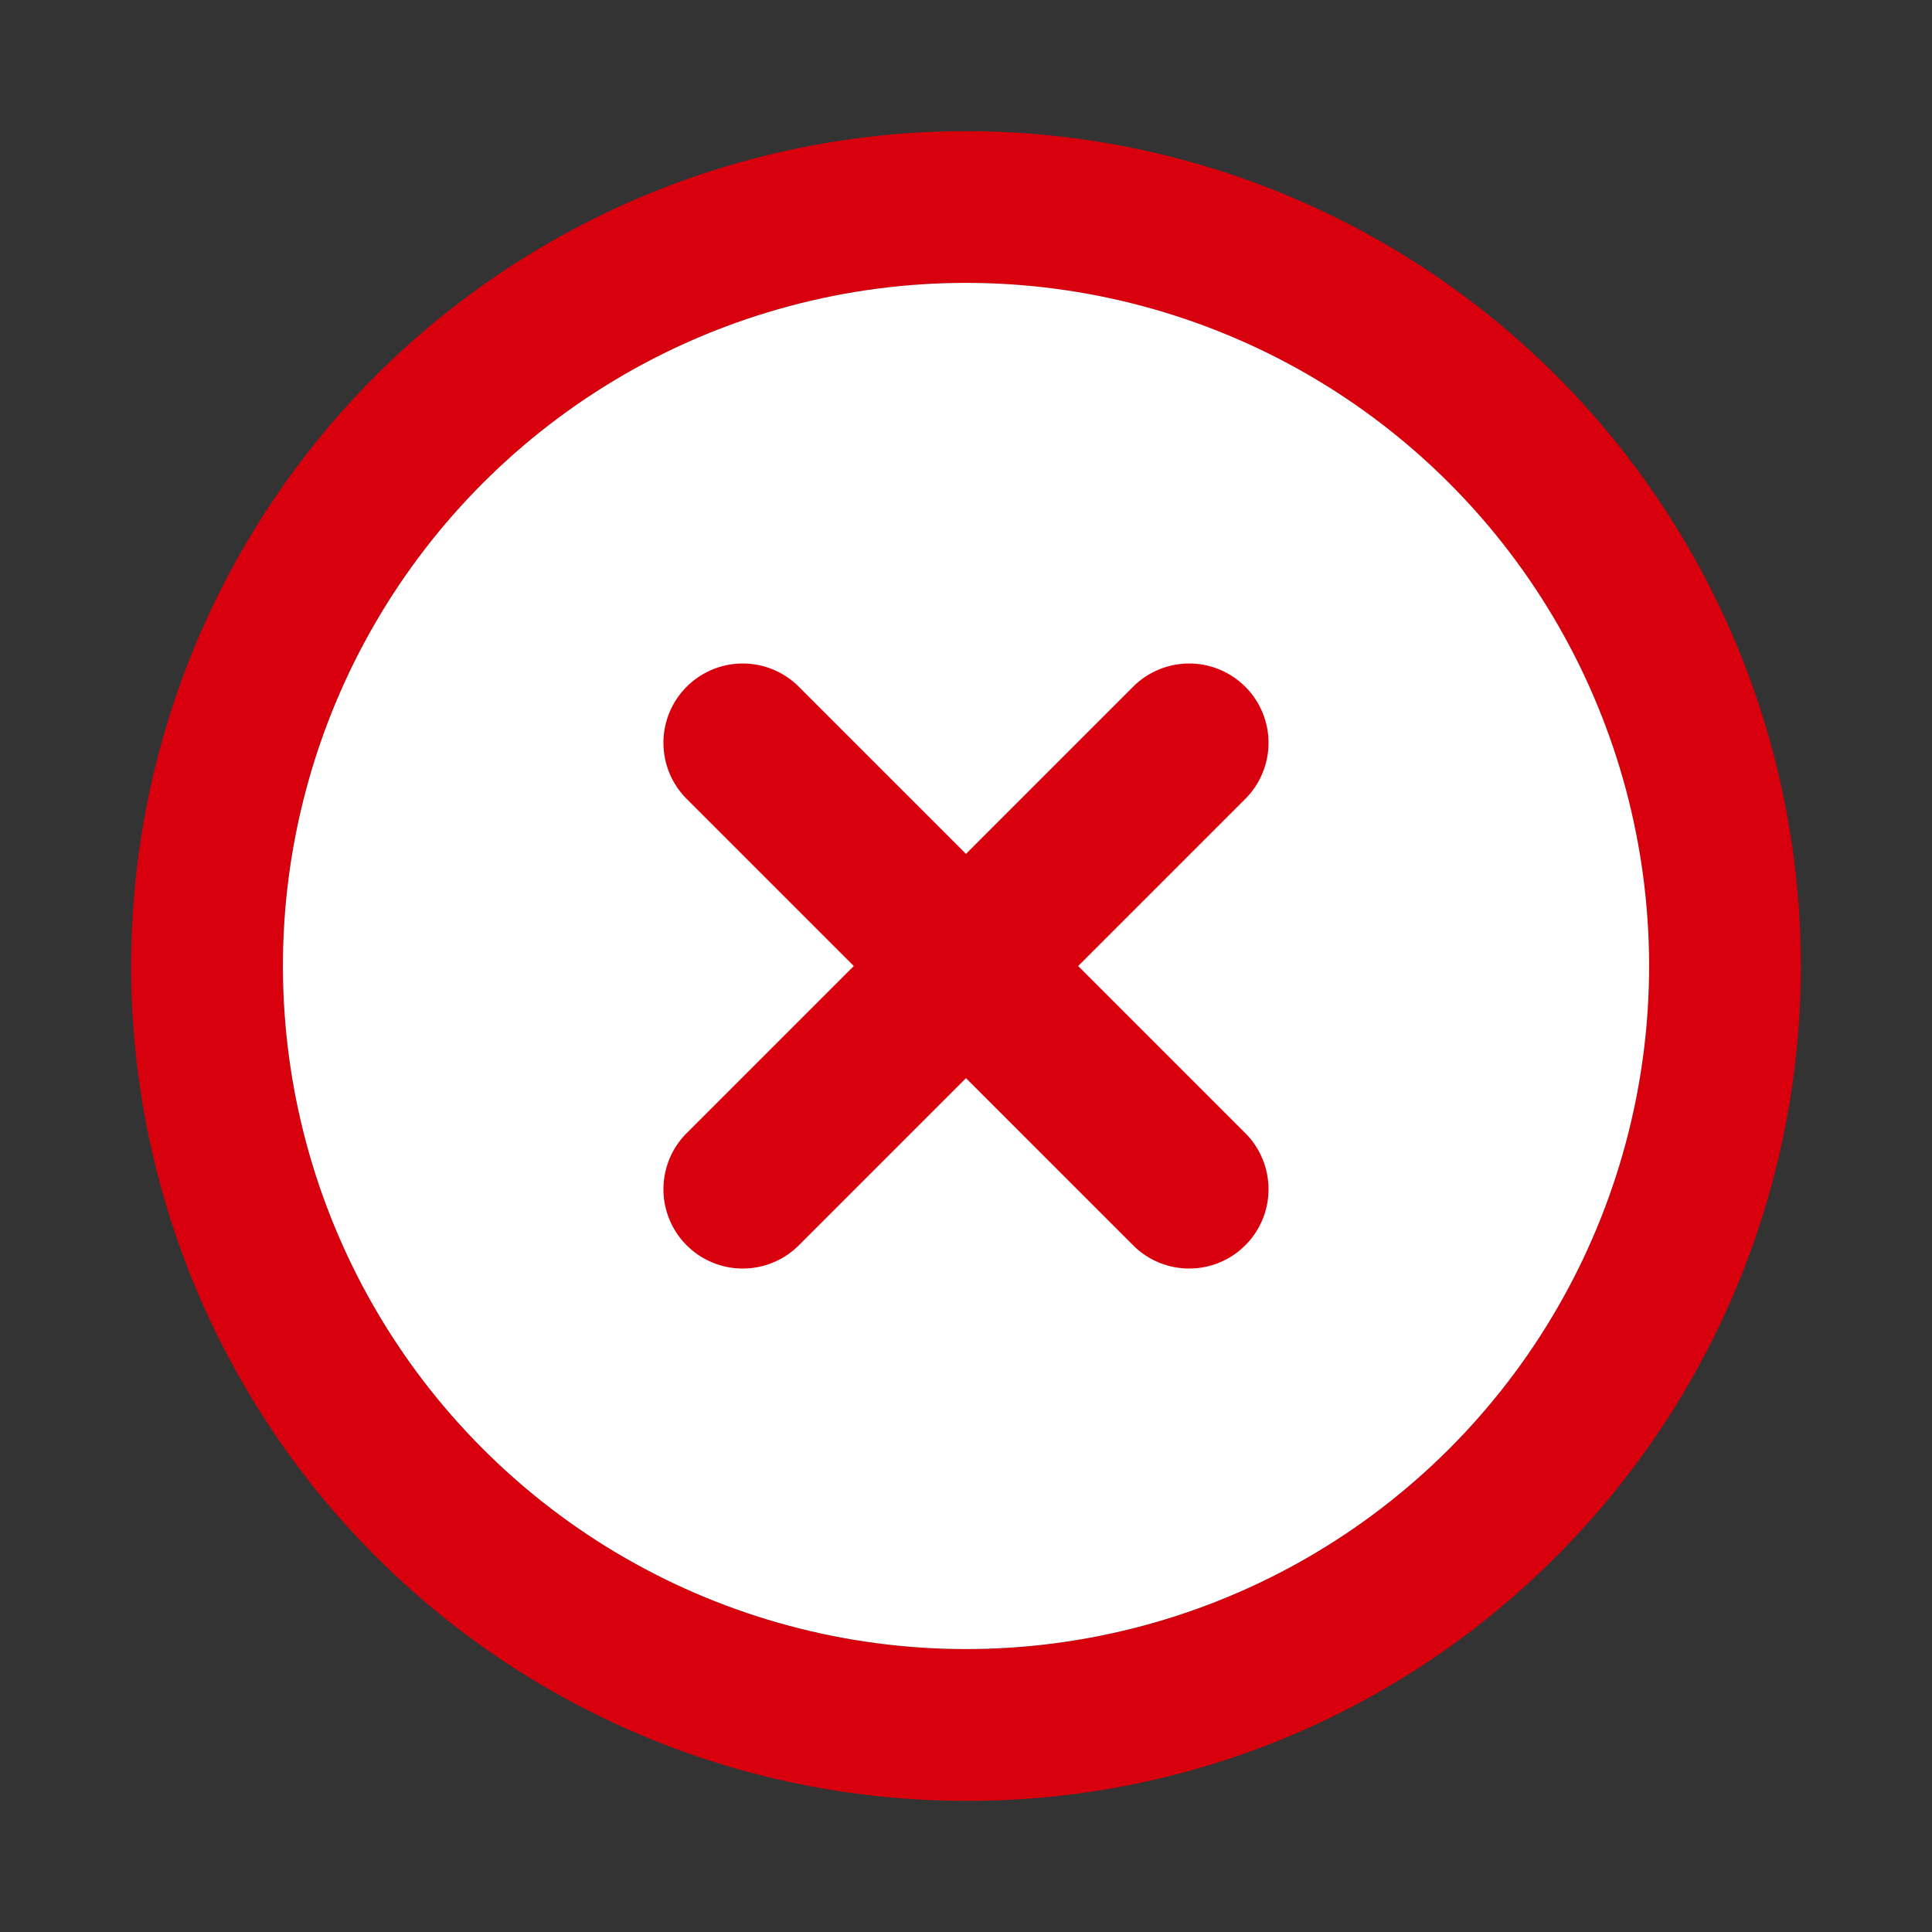
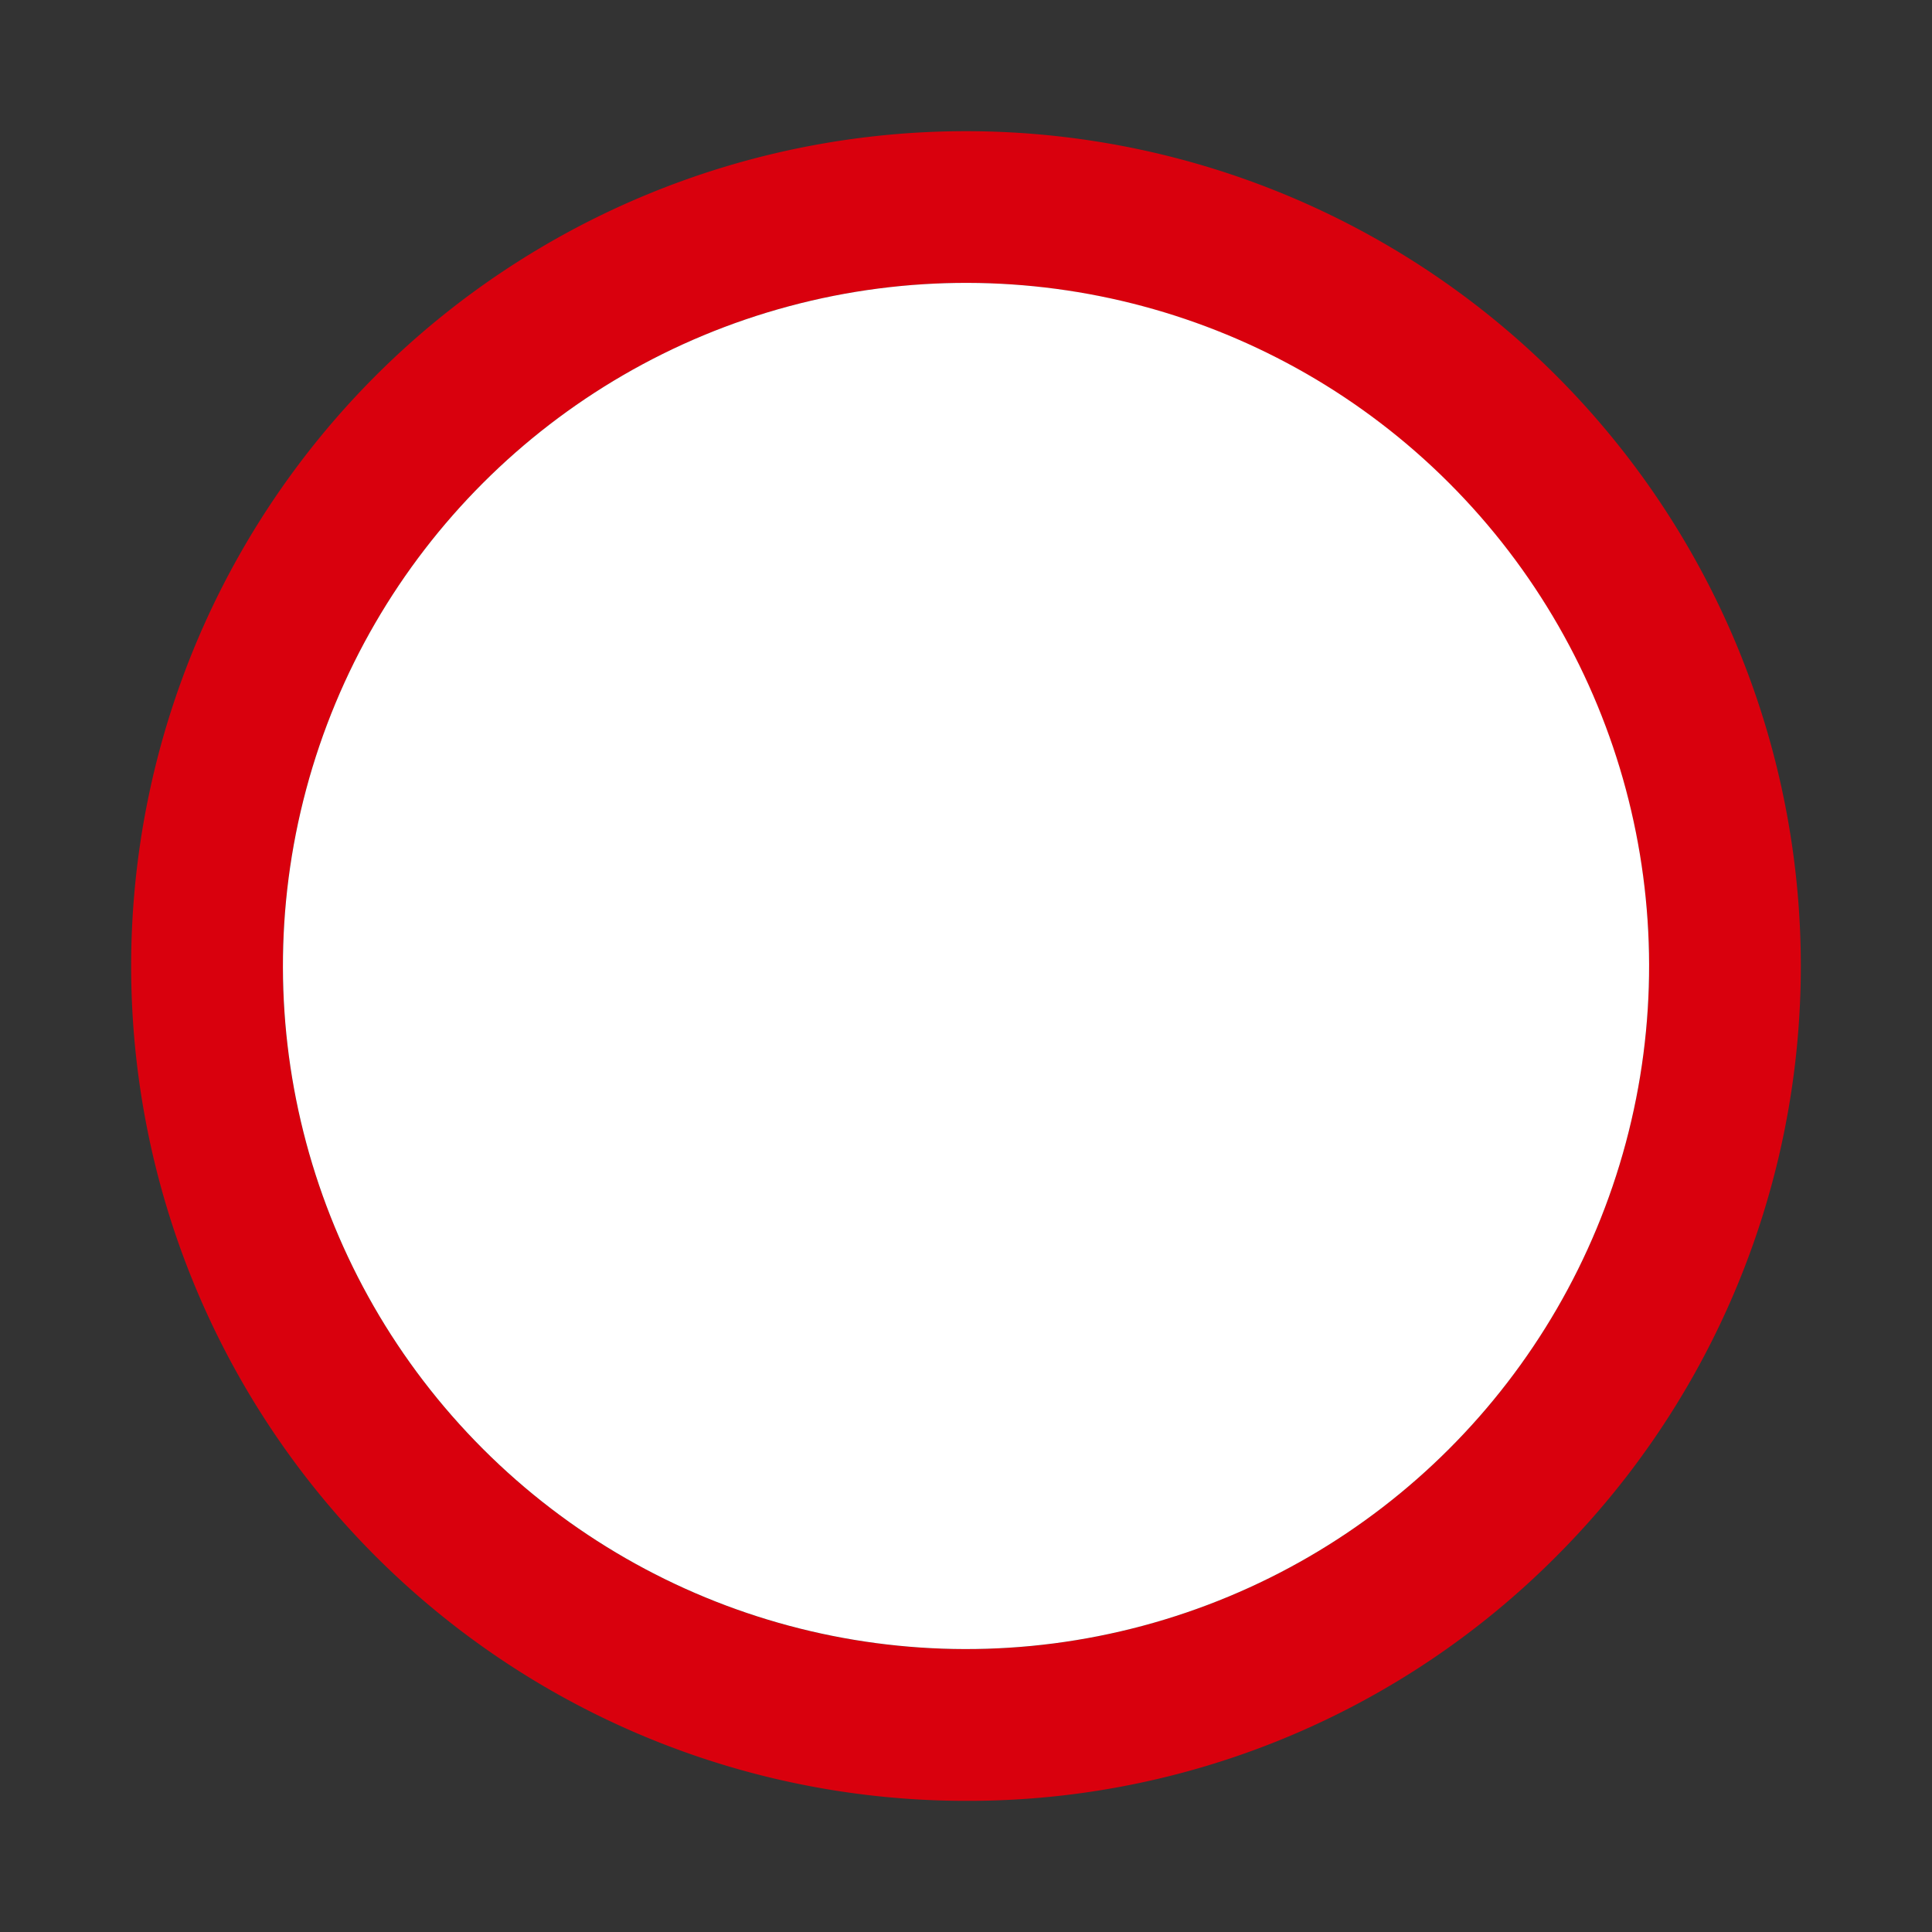
<svg xmlns="http://www.w3.org/2000/svg" id="Cross" width="42.751" height="42.751" viewBox="0 0 42.751 42.751">
  <rect x="0" y="0" width="42.751" height="42.751" fill="#333333" stroke="none" />
  <g id="Group_305" data-name="Group 305">
    <g id="Group_303" data-name="Group 303" transform="translate(2.902 2.902)">
      <path id="Path_269" data-name="Path 269" d="M543.473,386.847a18.473,18.473,0,1,1,13.063-5.411A18.353,18.353,0,0,1,543.473,386.847Zm0-33.588a15.115,15.115,0,1,0,15.115,15.115A15.132,15.132,0,0,0,543.473,353.259Z" transform="translate(-525 -349.9)" fill="#d9000d" />
    </g>
    <g id="Group_304" data-name="Group 304" transform="translate(0 0)">
      <circle id="Ellipse_22" data-name="Ellipse 22" cx="15.115" cy="15.115" r="15.115" transform="translate(0 21.375) rotate(-45)" fill="#fff" />
    </g>
-     <path id="Path_270" data-name="Path 270" d="M629.718,452.136l3.722-3.722a1.755,1.755,0,0,0-2.482-2.481l-3.722,3.722-3.722-3.722a1.755,1.755,0,0,0-2.482,2.481l3.722,3.722-3.722,3.722a1.755,1.755,0,0,0,2.482,2.481l3.722-3.722,3.722,3.722a1.755,1.755,0,0,0,2.482-2.481Z" transform="translate(-605.861 -430.76)" fill="#d9000d" />
  </g>
</svg>